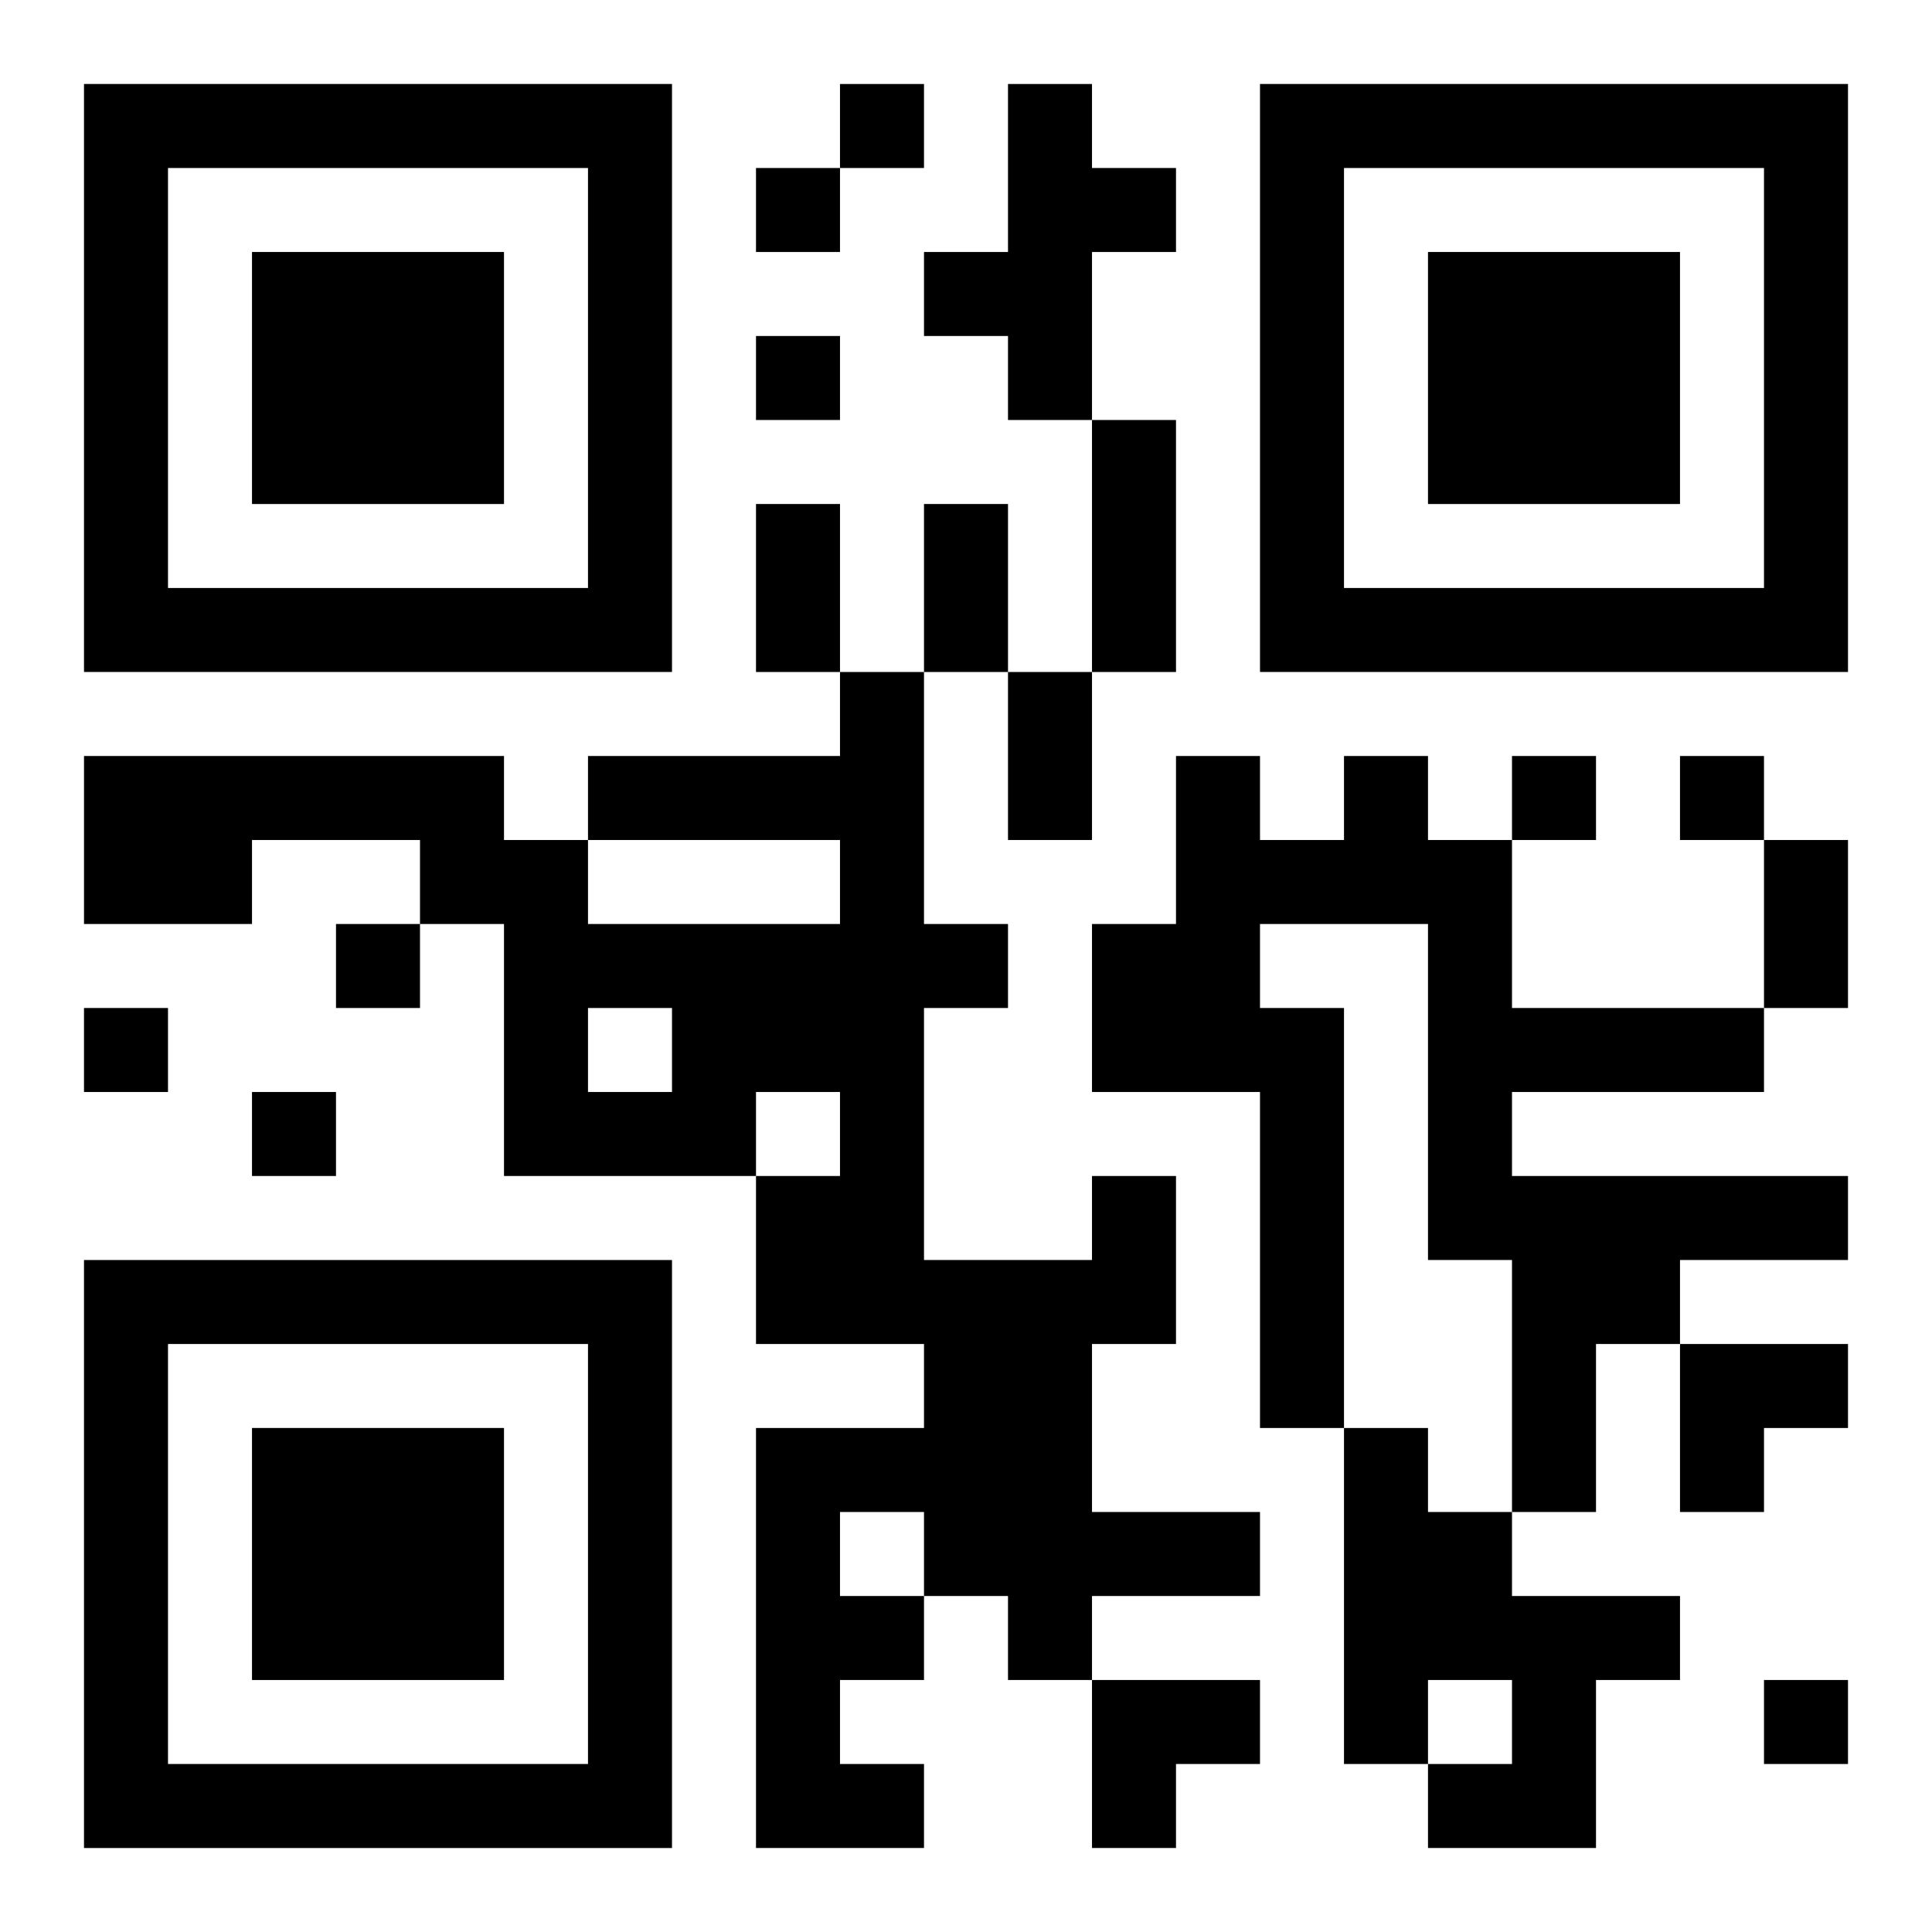
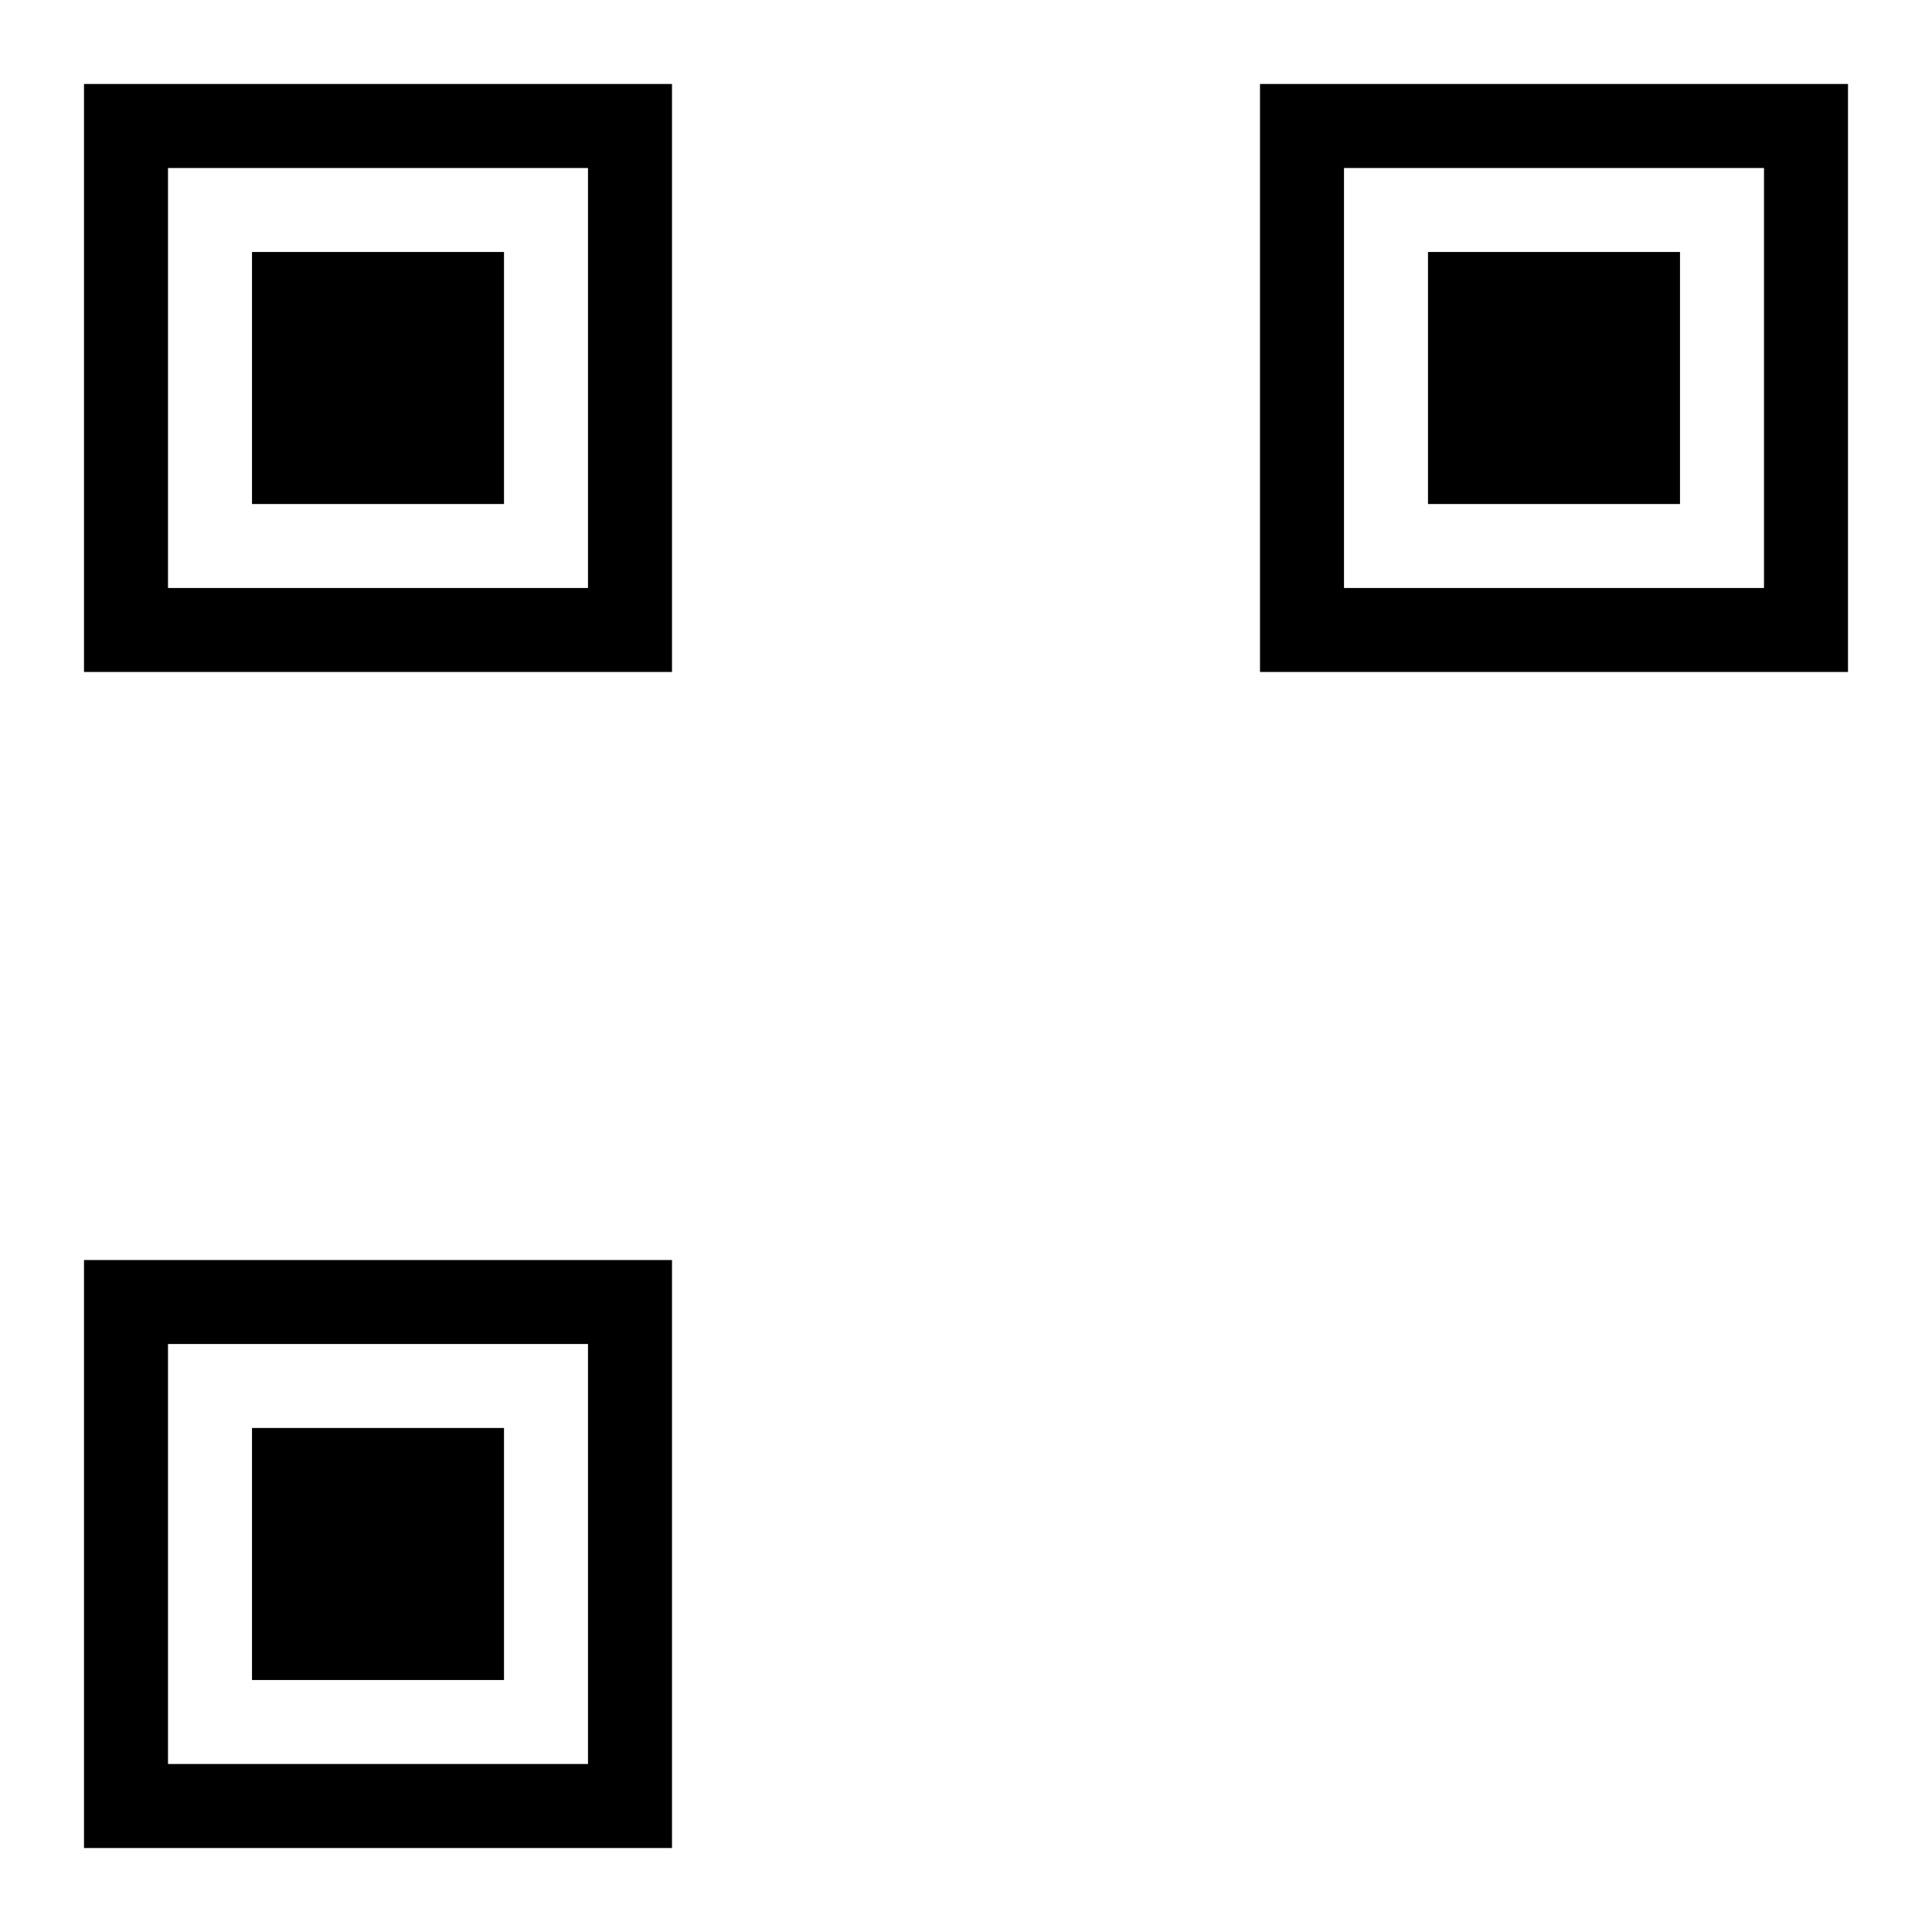
<svg xmlns="http://www.w3.org/2000/svg" xmlns:xlink="http://www.w3.org/1999/xlink" width="250" height="250" baseProfile="full" version="1.1" viewBox="-1 -1 23 23">
  <symbol id="a">
    <path d="m0 7v7h7v-7h-7zm1 1h5v5h-5v-5zm1 1v3h3v-3h-3z" />
  </symbol>
  <use y="-7" xlink:href="#a" />
  <use y="7" xlink:href="#a" />
  <use x="14" y="-7" xlink:href="#a" />
-   <path d="m11 0h1v1h1v1h-1v2h-1v-1h-1v-1h1v-2m4 8h1v1h1v2h3v1h-3v1h4v1h-2v1h-1v2h-1v-3h-1v-4h-2v1h1v5h-1v-4h-2v-2h1v-2h1v1h1v-1m-3 5h1v2h-1v2h2v1h-2v1h-1v-1h-1v1h-1v1h1v1h-2v-5h2v-1h-2v-2h1v-1h-1v1h-3v-3h-1v-1h-2v1h-2v-2h5v1h1v1h3v-1h-3v-1h3v-1h1v3h1v1h-1v3h2v-1m-6-2v1h1v-1h-1m3 6v1h1v-1h-1m6-1h1v1h1v1h2v1h-1v2h-2v-1h1v-1h-1v1h-1v-4m-6-16v1h1v-1h-1m-1 1v1h1v-1h-1m0 2v1h1v-1h-1m9 5v1h1v-1h-1m2 0v1h1v-1h-1m-16 2v1h1v-1h-1m-3 1v1h1v-1h-1m2 1v1h1v-1h-1m18 7v1h1v-1h-1m-8-15h1v3h-1v-3m-4 1h1v2h-1v-2m2 0h1v2h-1v-2m1 2h1v2h-1v-2m9 2h1v2h-1v-2m-1 6h2v1h-1v1h-1zm-7 4h2v1h-1v1h-1z" />
</svg>